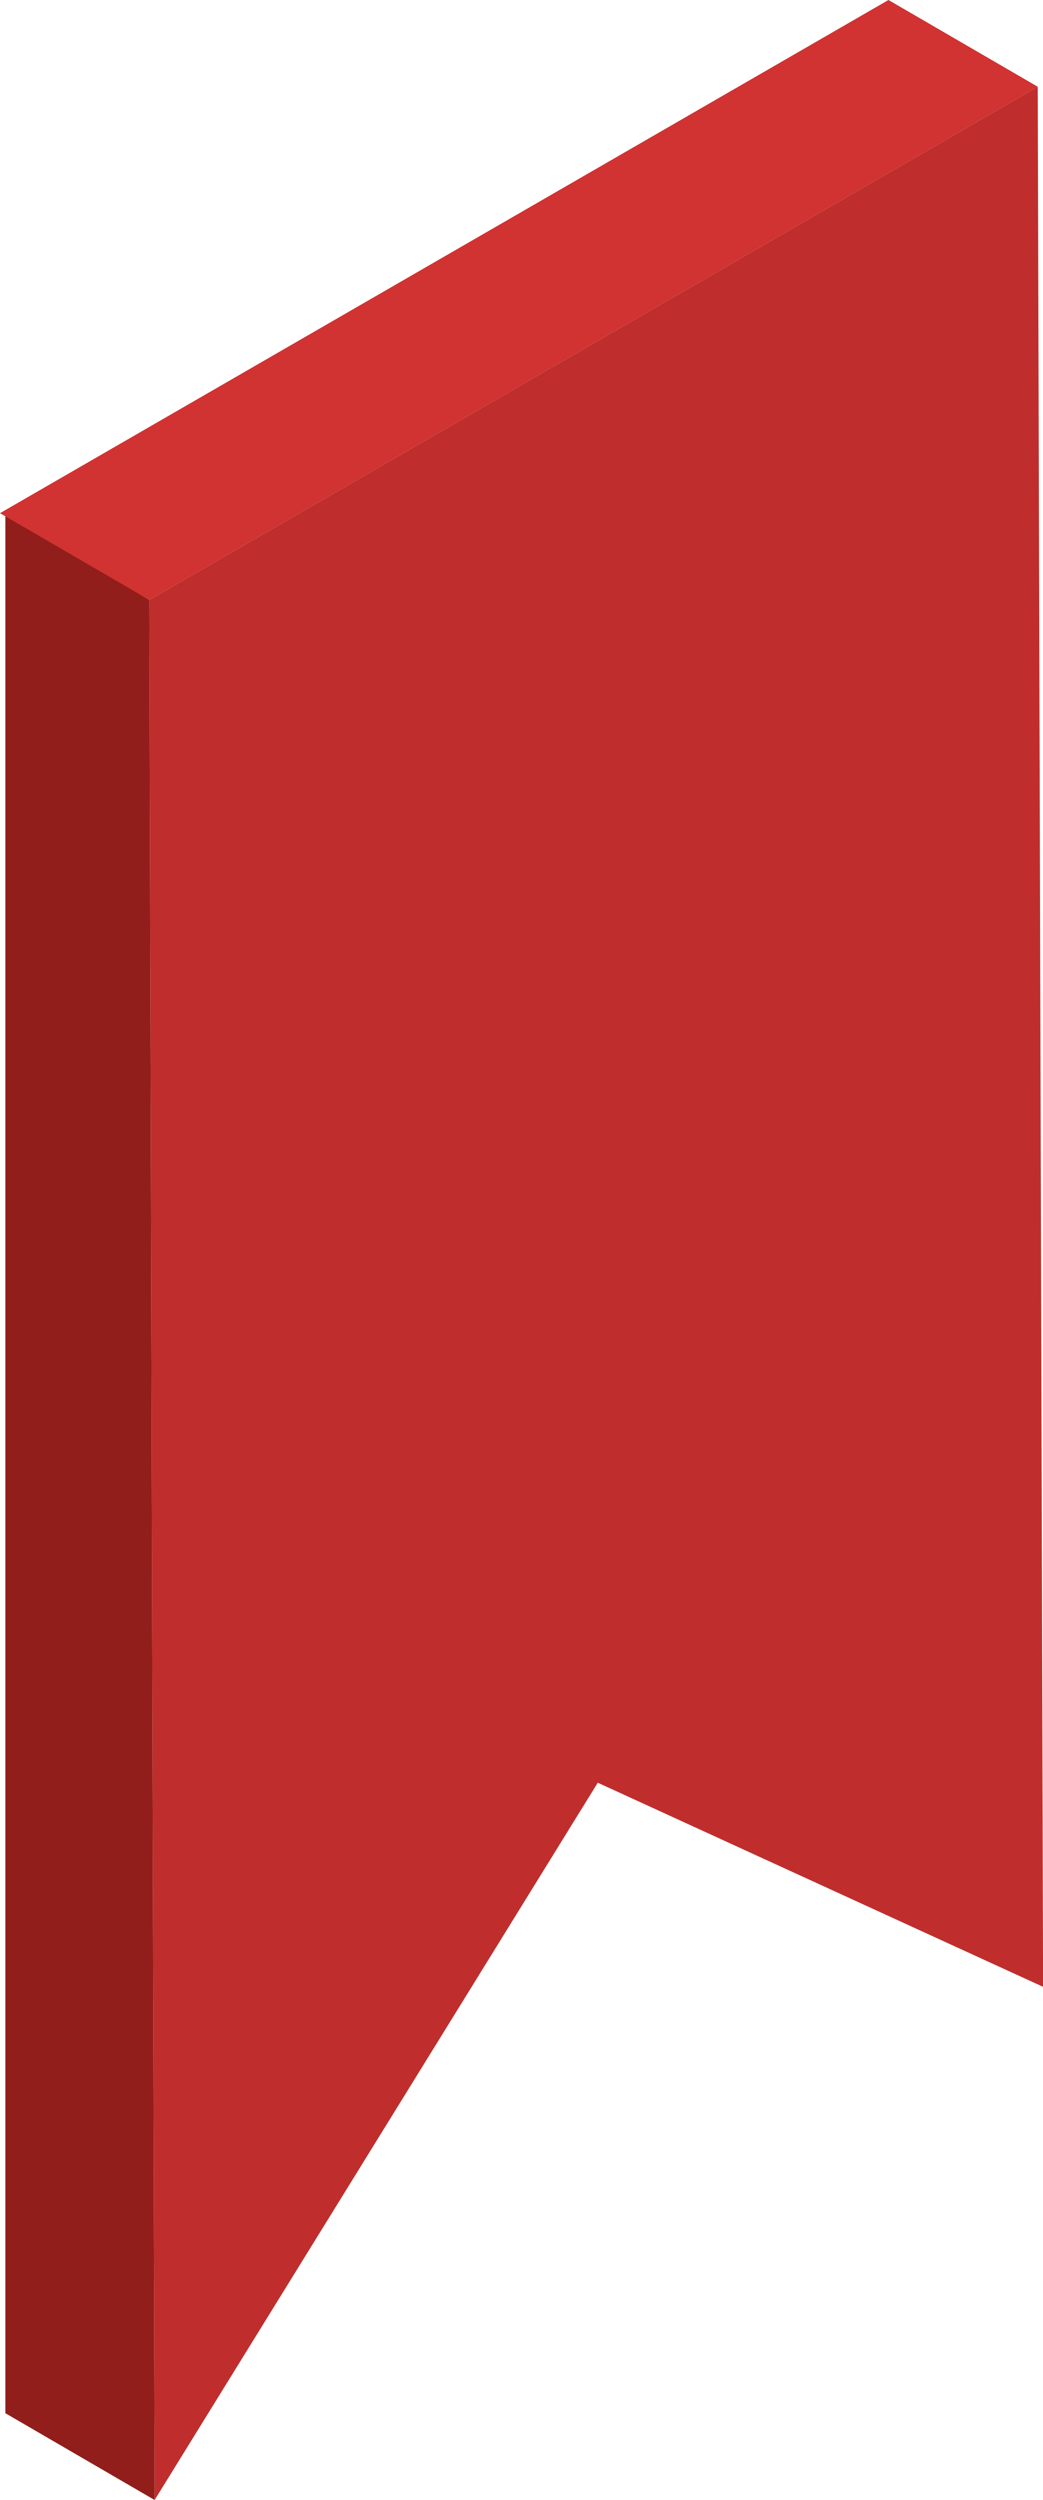
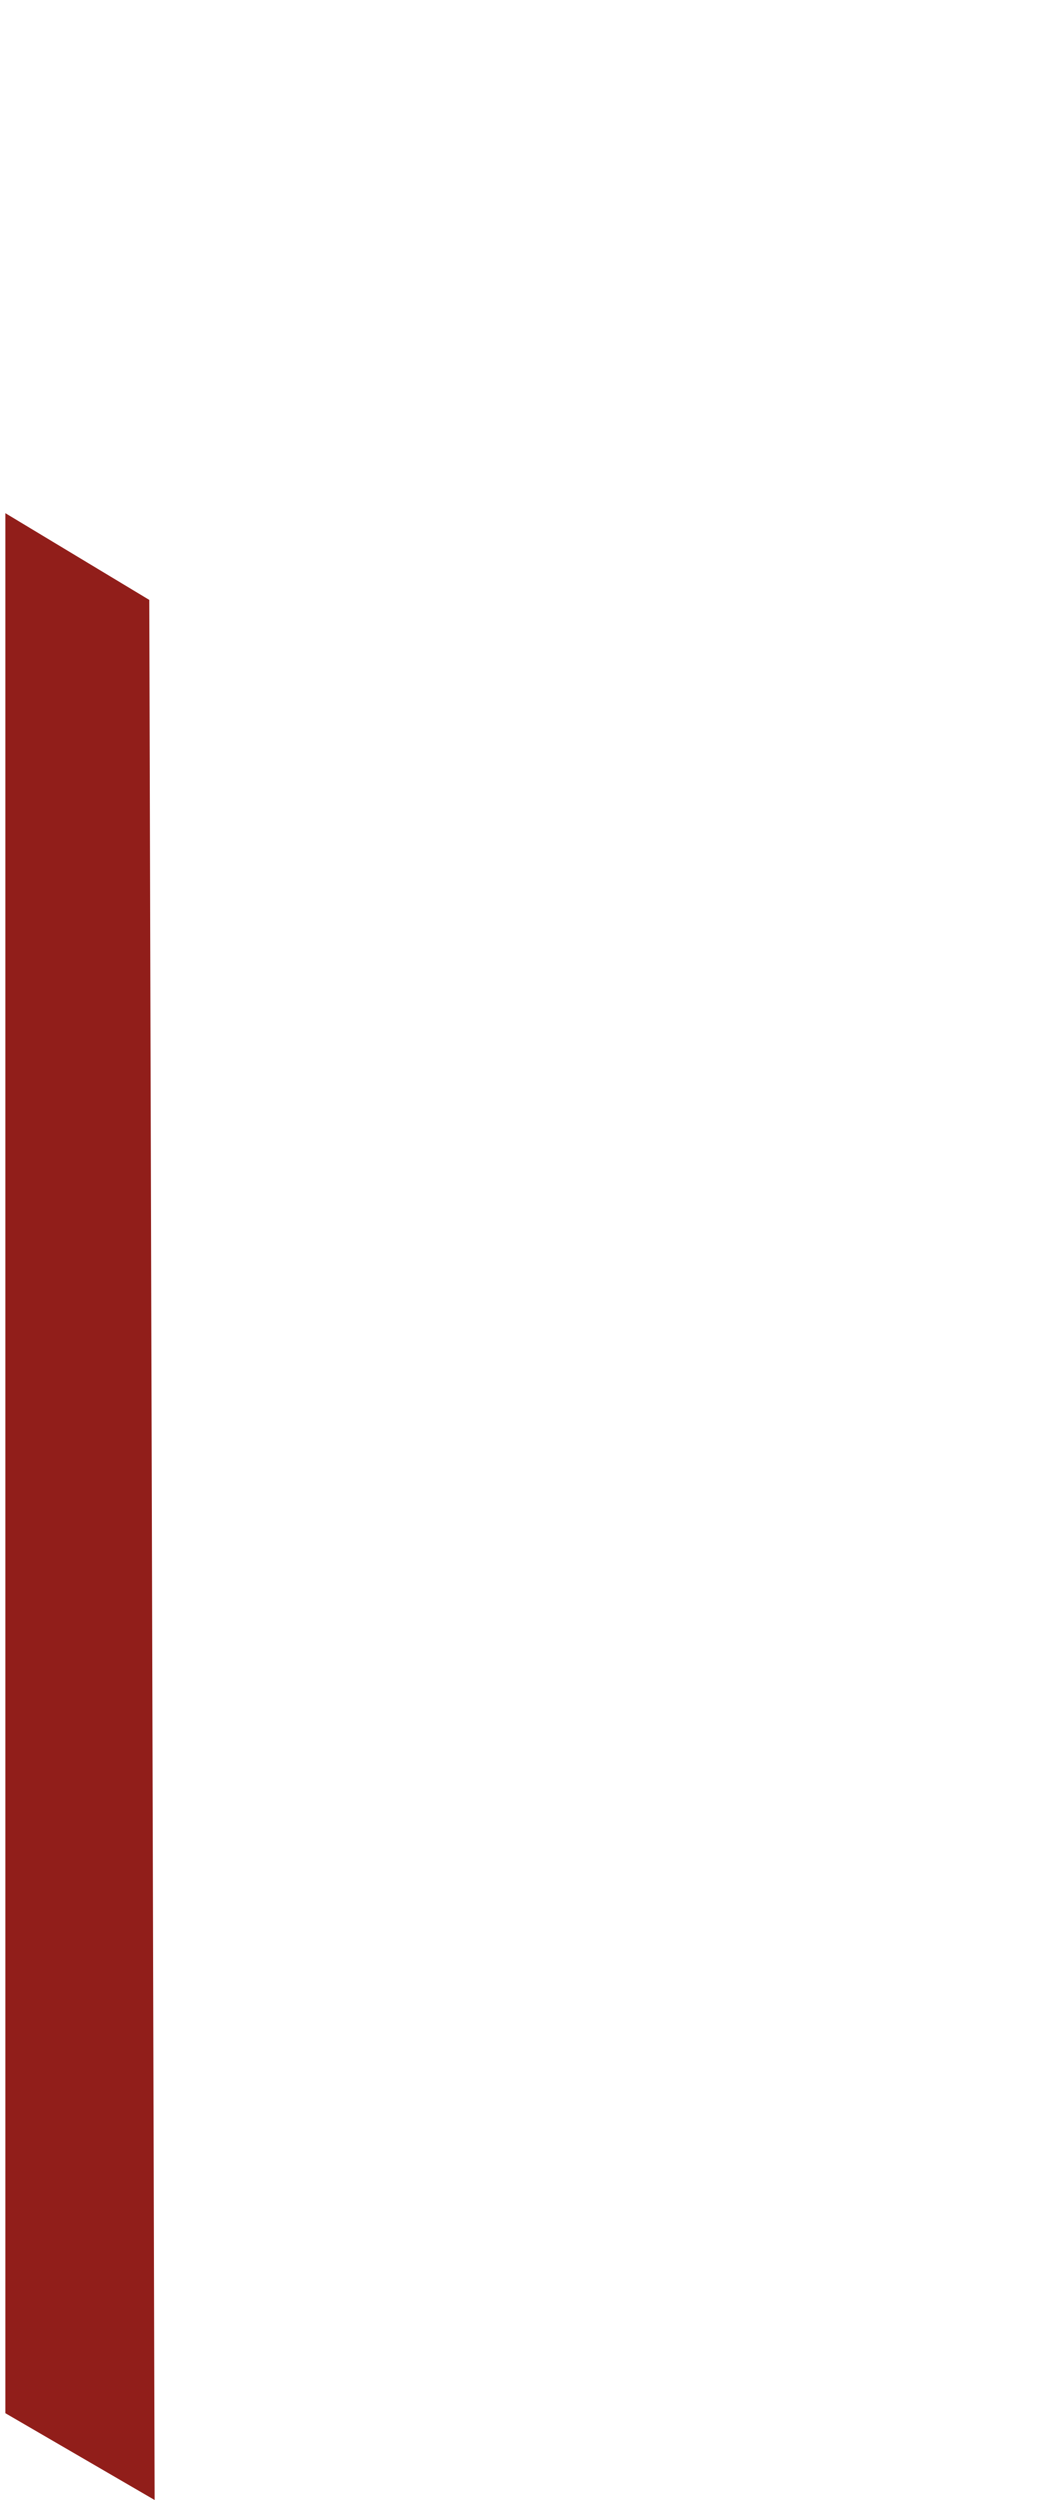
<svg xmlns="http://www.w3.org/2000/svg" fill="#000000" height="144" preserveAspectRatio="xMidYMid meet" version="1" viewBox="0.0 0.0 60.1 144.0" width="60.1" zoomAndPan="magnify">
  <defs>
    <clipPath id="a">
-       <path d="M 8 4 L 60.109 4 L 60.109 144 L 8 144 Z M 8 4" />
-     </clipPath>
+       </clipPath>
  </defs>
  <g>
    <g id="change1_1">
      <path d="M 8.91 144 L 0.309 139 L 0.309 29.559 L 8.602 34.555 L 8.91 144" fill="#911e1a" />
    </g>
    <g id="change2_1">
-       <path d="M 8.602 34.555 L 0 29.559 L 51.195 0 L 59.797 4.996 L 8.602 34.555" fill="#d03331" />
-     </g>
+       </g>
    <g clip-path="url(#a)" id="change3_1">
      <path d="M 59.797 4.996 L 60.105 114.441 L 34.445 102.684 L 8.91 144 L 8.602 34.555 L 59.797 4.996" fill="#bf2e2c" />
    </g>
  </g>
</svg>